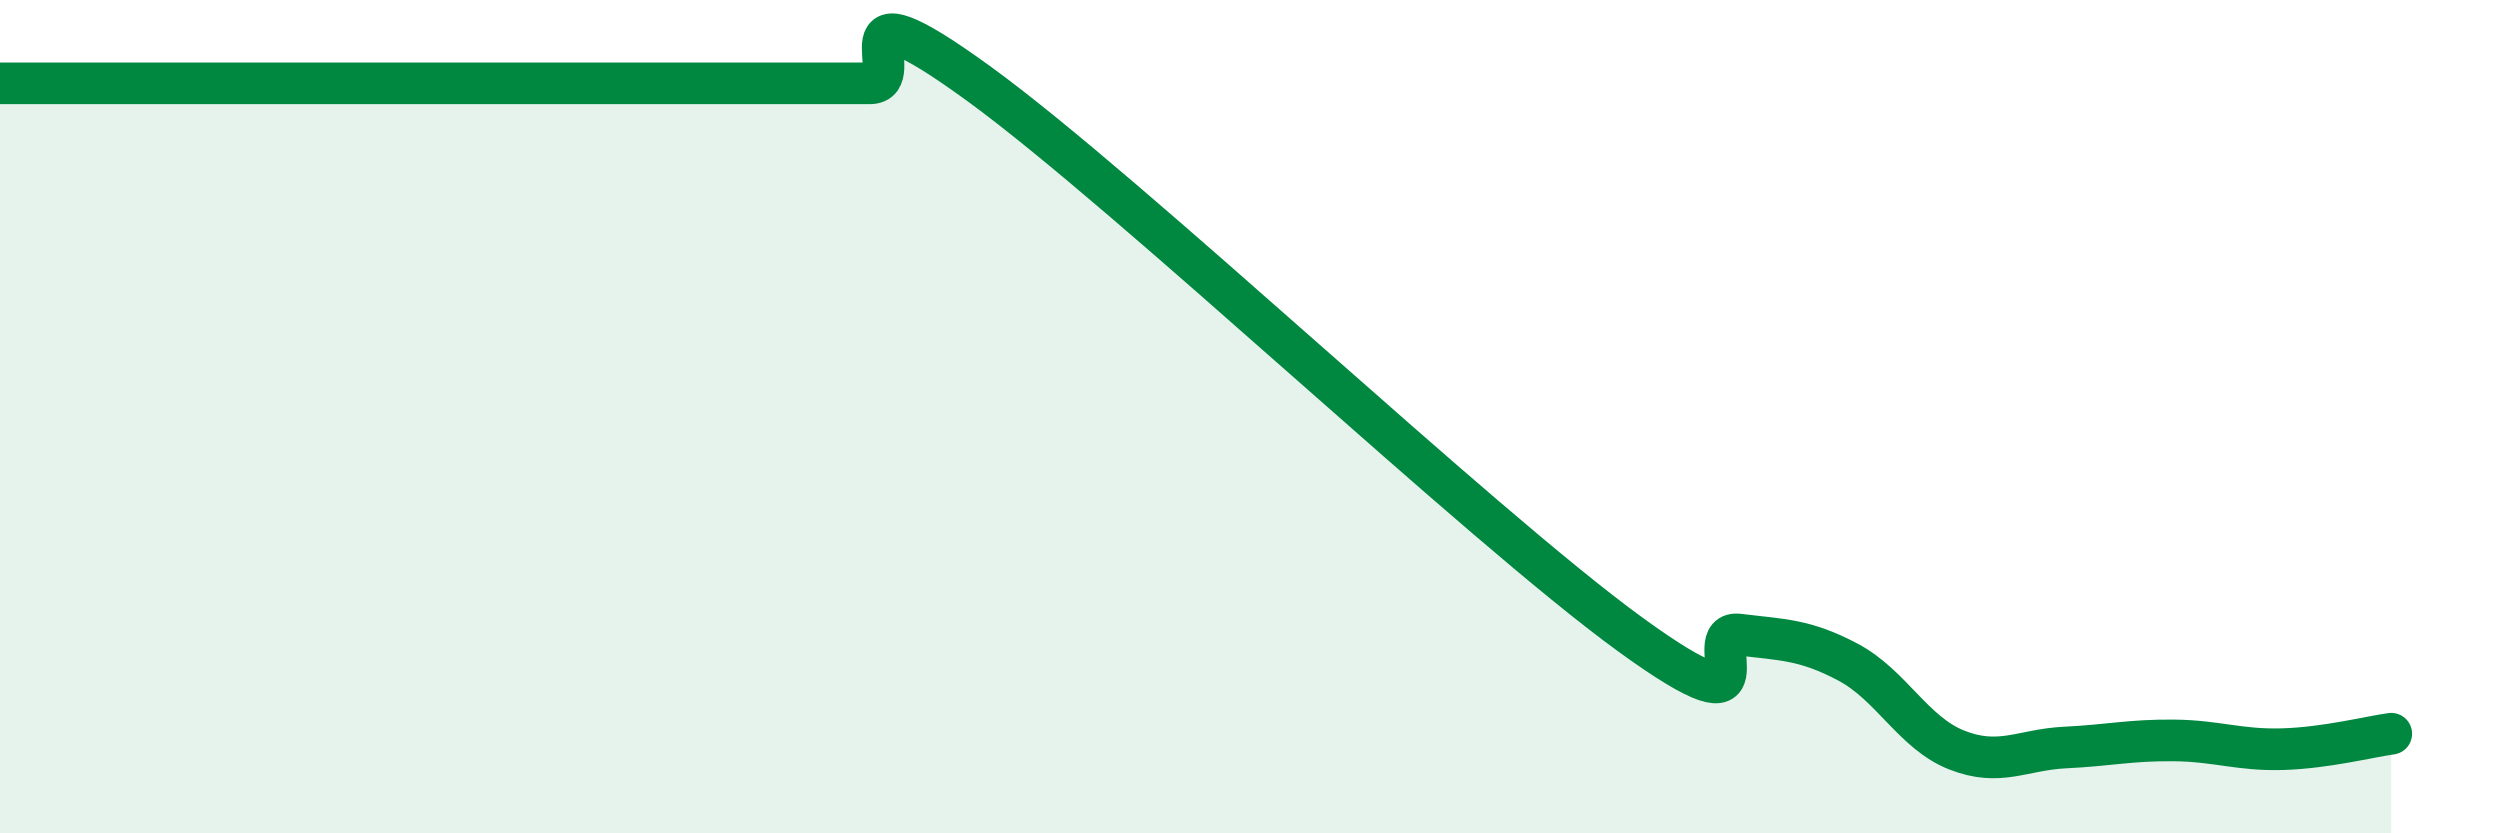
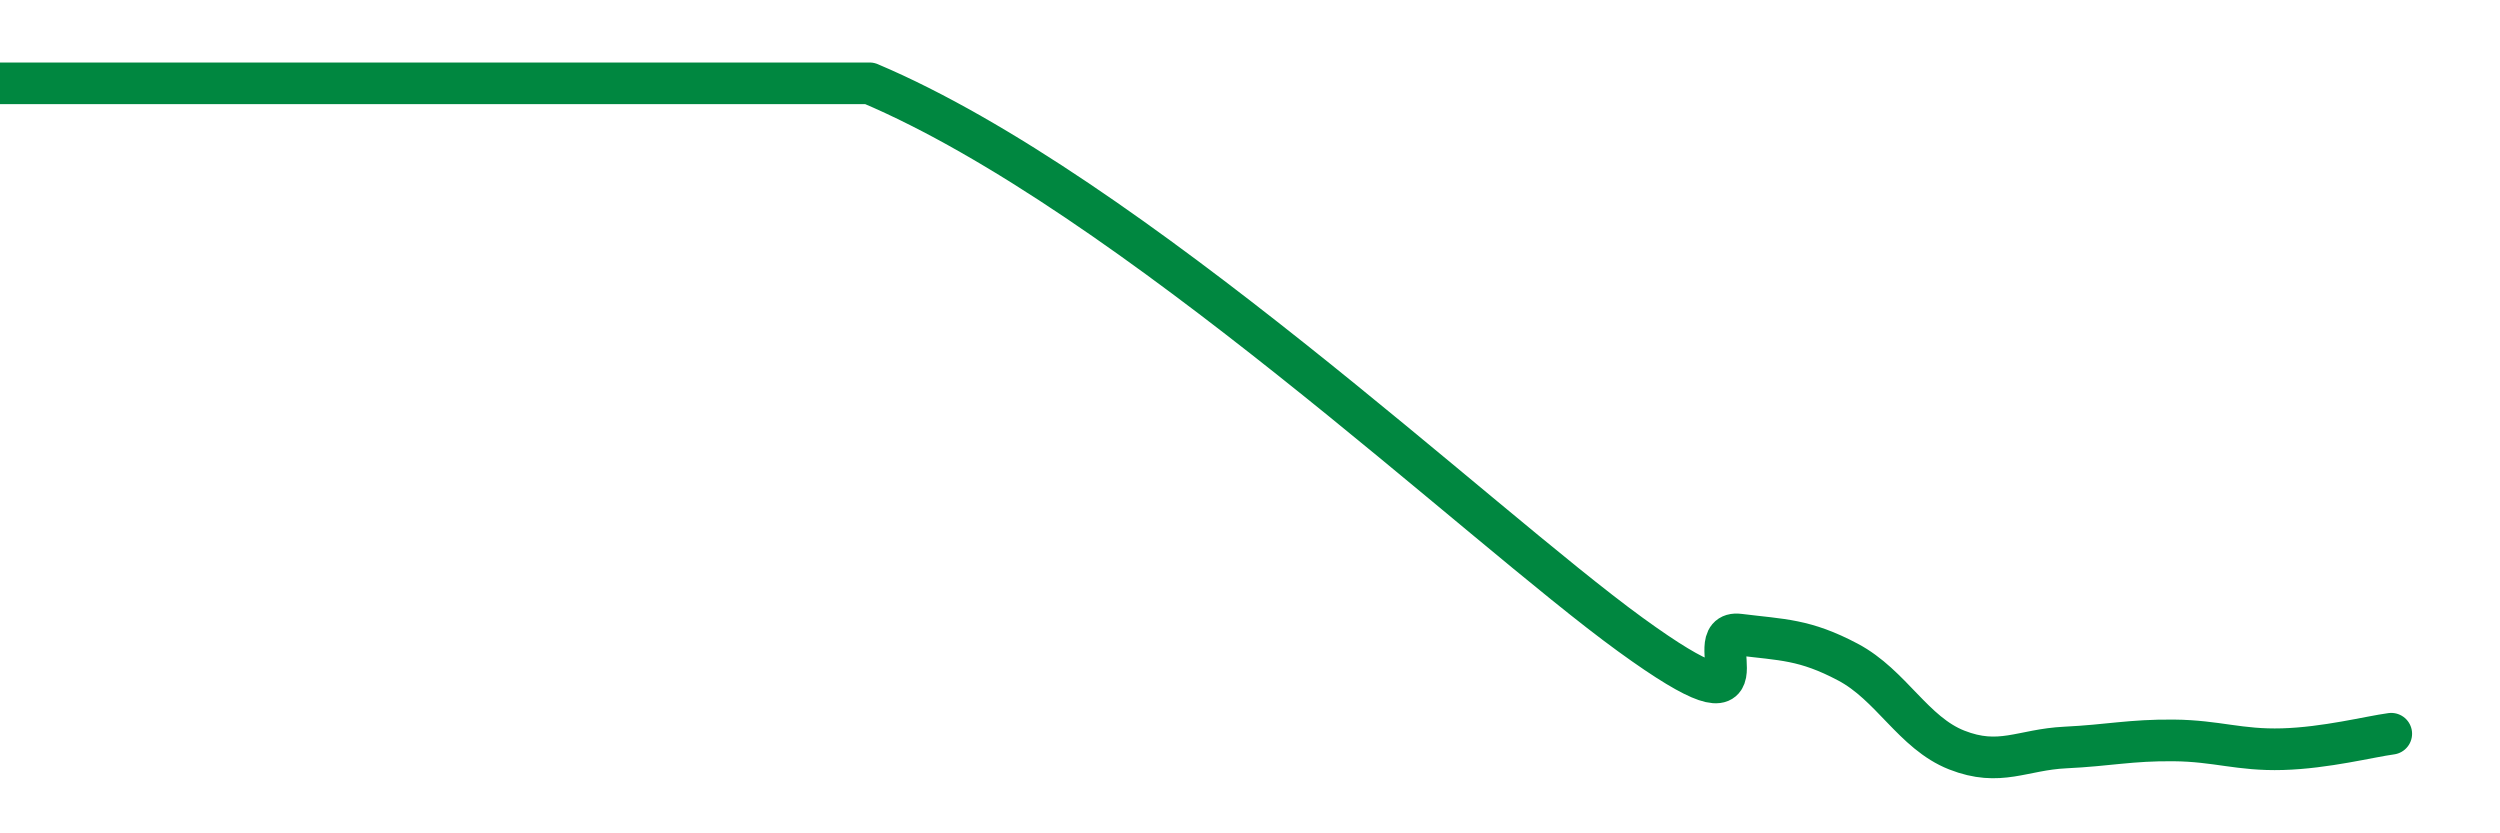
<svg xmlns="http://www.w3.org/2000/svg" width="60" height="20" viewBox="0 0 60 20">
-   <path d="M 0,2 C 0.52,2 1.57,2 2.61,2 C 3.65,2 4.18,2 5.22,2 C 6.26,2 6.79,2 7.83,2 C 8.87,2 9.39,2 10.43,2 C 11.47,2 12,2 13.04,2 C 14.08,2 14.61,2 15.65,2 C 16.69,2 17.22,2 18.26,2 C 19.3,2 19.83,2 20.87,2 C 21.91,2 19.83,-0.65 23.48,2 C 27.13,4.65 35.48,12.58 39.13,15.23 C 42.78,17.88 40.7,15.1 41.74,15.23 C 42.78,15.36 43.31,15.34 44.35,15.89 C 45.39,16.44 45.92,17.59 46.96,18 C 48,18.41 48.53,17.99 49.57,17.94 C 50.61,17.89 51.13,17.76 52.17,17.77 C 53.21,17.78 53.74,18.01 54.78,17.98 C 55.82,17.95 56.87,17.68 57.39,17.61L57.39 20L0 20Z" fill="#008740" opacity="0.1" stroke-linecap="round" stroke-linejoin="round" />
-   <path d="M 0,2 C 0.52,2 1.57,2 2.61,2 C 3.65,2 4.18,2 5.22,2 C 6.26,2 6.79,2 7.83,2 C 8.87,2 9.39,2 10.43,2 C 11.47,2 12,2 13.04,2 C 14.08,2 14.61,2 15.65,2 C 16.69,2 17.22,2 18.26,2 C 19.3,2 19.83,2 20.87,2 C 21.91,2 19.83,-0.65 23.48,2 C 27.13,4.65 35.48,12.58 39.13,15.23 C 42.78,17.88 40.7,15.1 41.74,15.23 C 42.78,15.36 43.31,15.34 44.35,15.89 C 45.39,16.44 45.92,17.59 46.96,18 C 48,18.41 48.53,17.99 49.57,17.94 C 50.61,17.89 51.13,17.76 52.17,17.77 C 53.21,17.78 53.74,18.01 54.78,17.98 C 55.82,17.95 56.87,17.68 57.39,17.61" stroke="#008740" stroke-width="1" fill="none" stroke-linecap="round" stroke-linejoin="round" />
+   <path d="M 0,2 C 0.52,2 1.57,2 2.61,2 C 3.65,2 4.18,2 5.22,2 C 6.26,2 6.79,2 7.83,2 C 8.87,2 9.39,2 10.43,2 C 11.47,2 12,2 13.04,2 C 14.08,2 14.61,2 15.65,2 C 16.69,2 17.22,2 18.26,2 C 19.3,2 19.83,2 20.87,2 C 27.13,4.65 35.48,12.58 39.13,15.23 C 42.78,17.88 40.7,15.1 41.74,15.23 C 42.78,15.36 43.31,15.34 44.35,15.89 C 45.39,16.44 45.92,17.59 46.96,18 C 48,18.41 48.53,17.99 49.57,17.94 C 50.61,17.89 51.13,17.76 52.17,17.77 C 53.21,17.78 53.74,18.01 54.78,17.98 C 55.82,17.95 56.87,17.68 57.39,17.61" stroke="#008740" stroke-width="1" fill="none" stroke-linecap="round" stroke-linejoin="round" />
</svg>